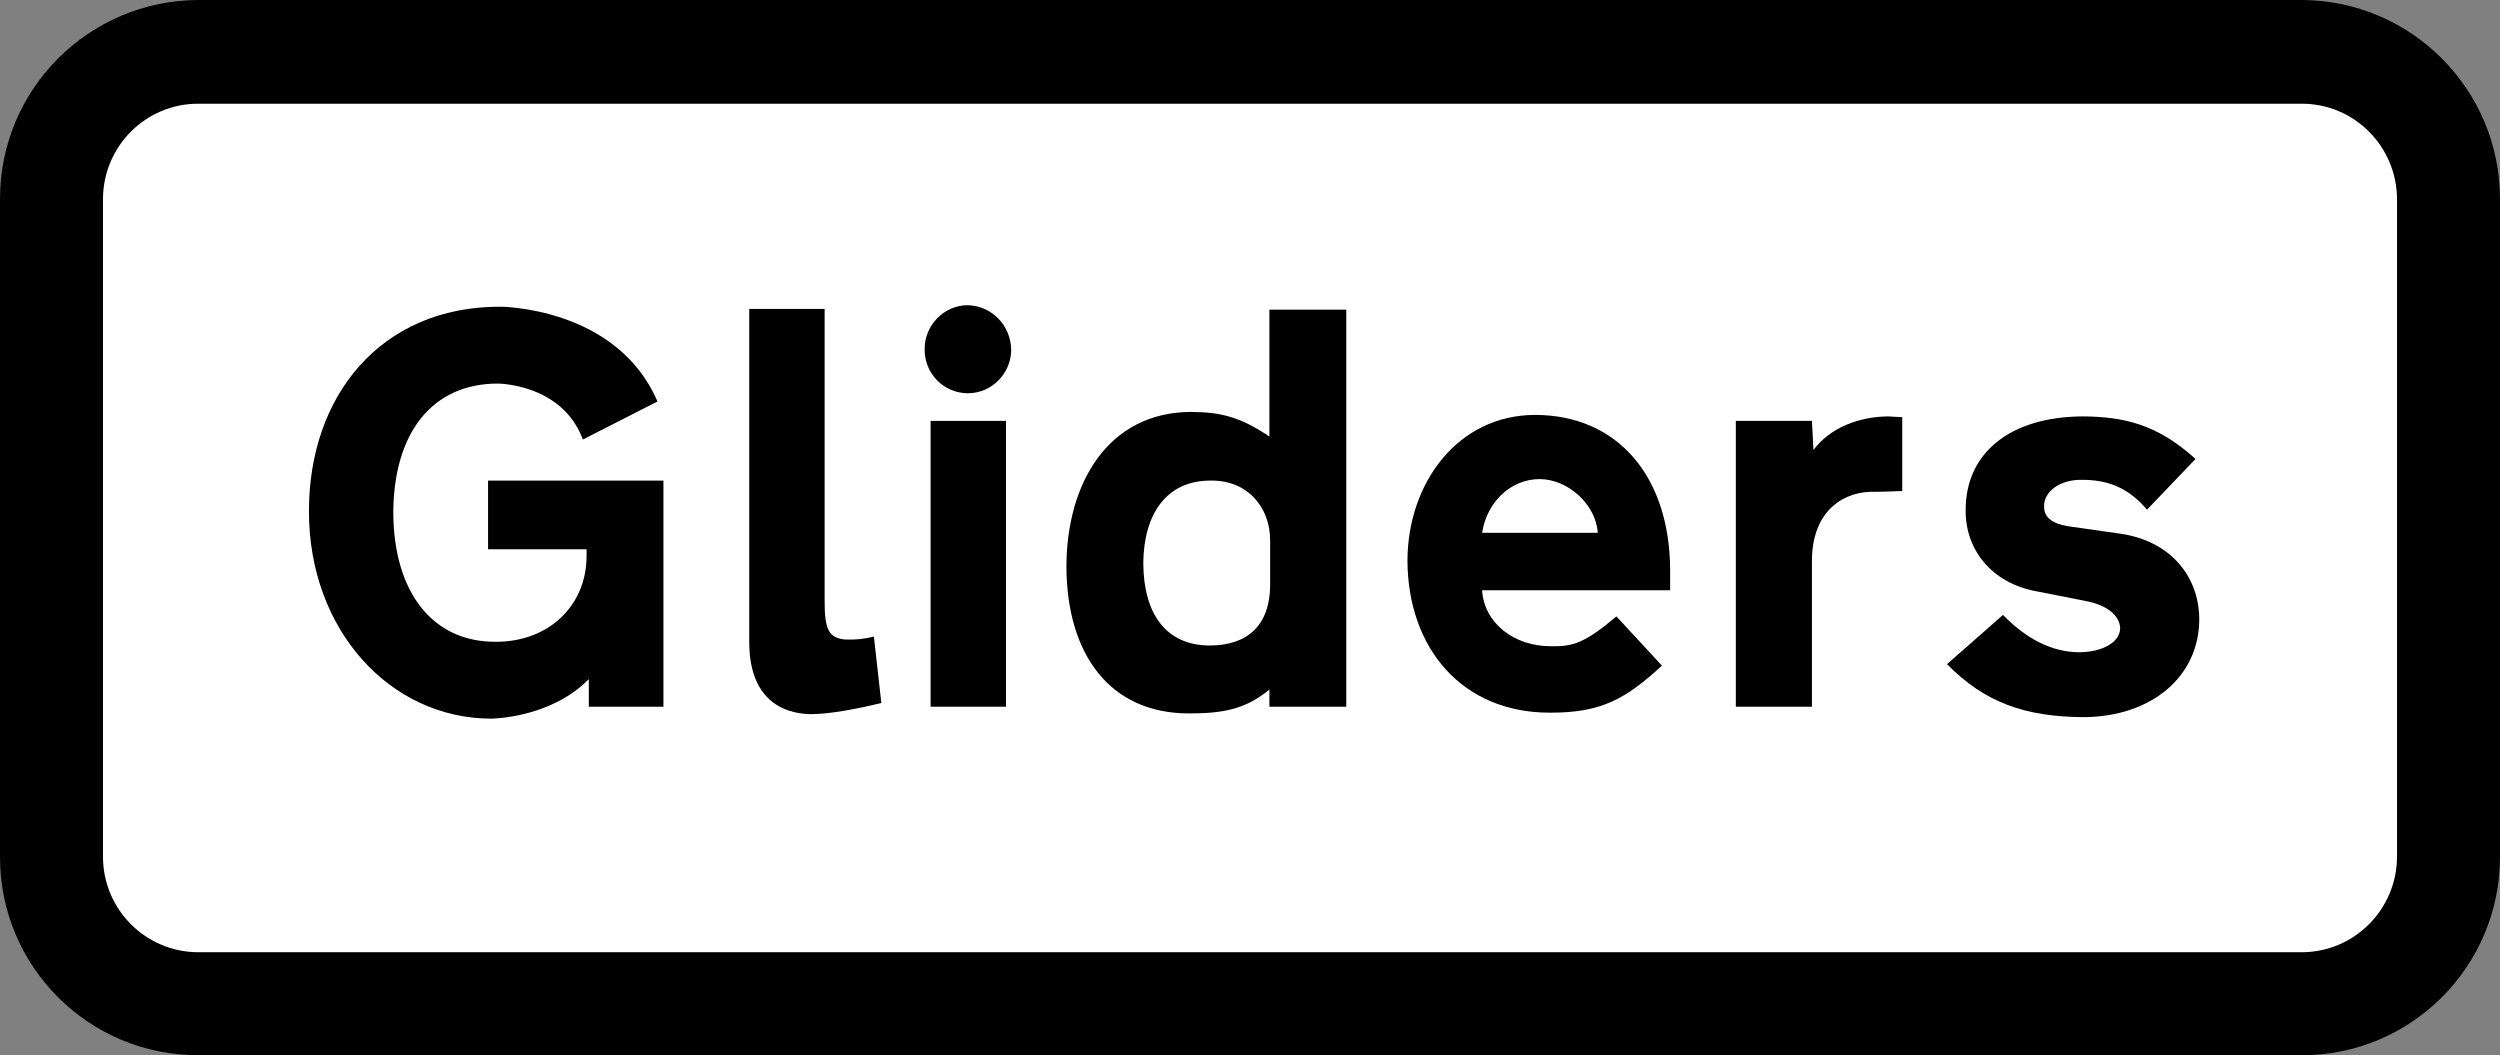
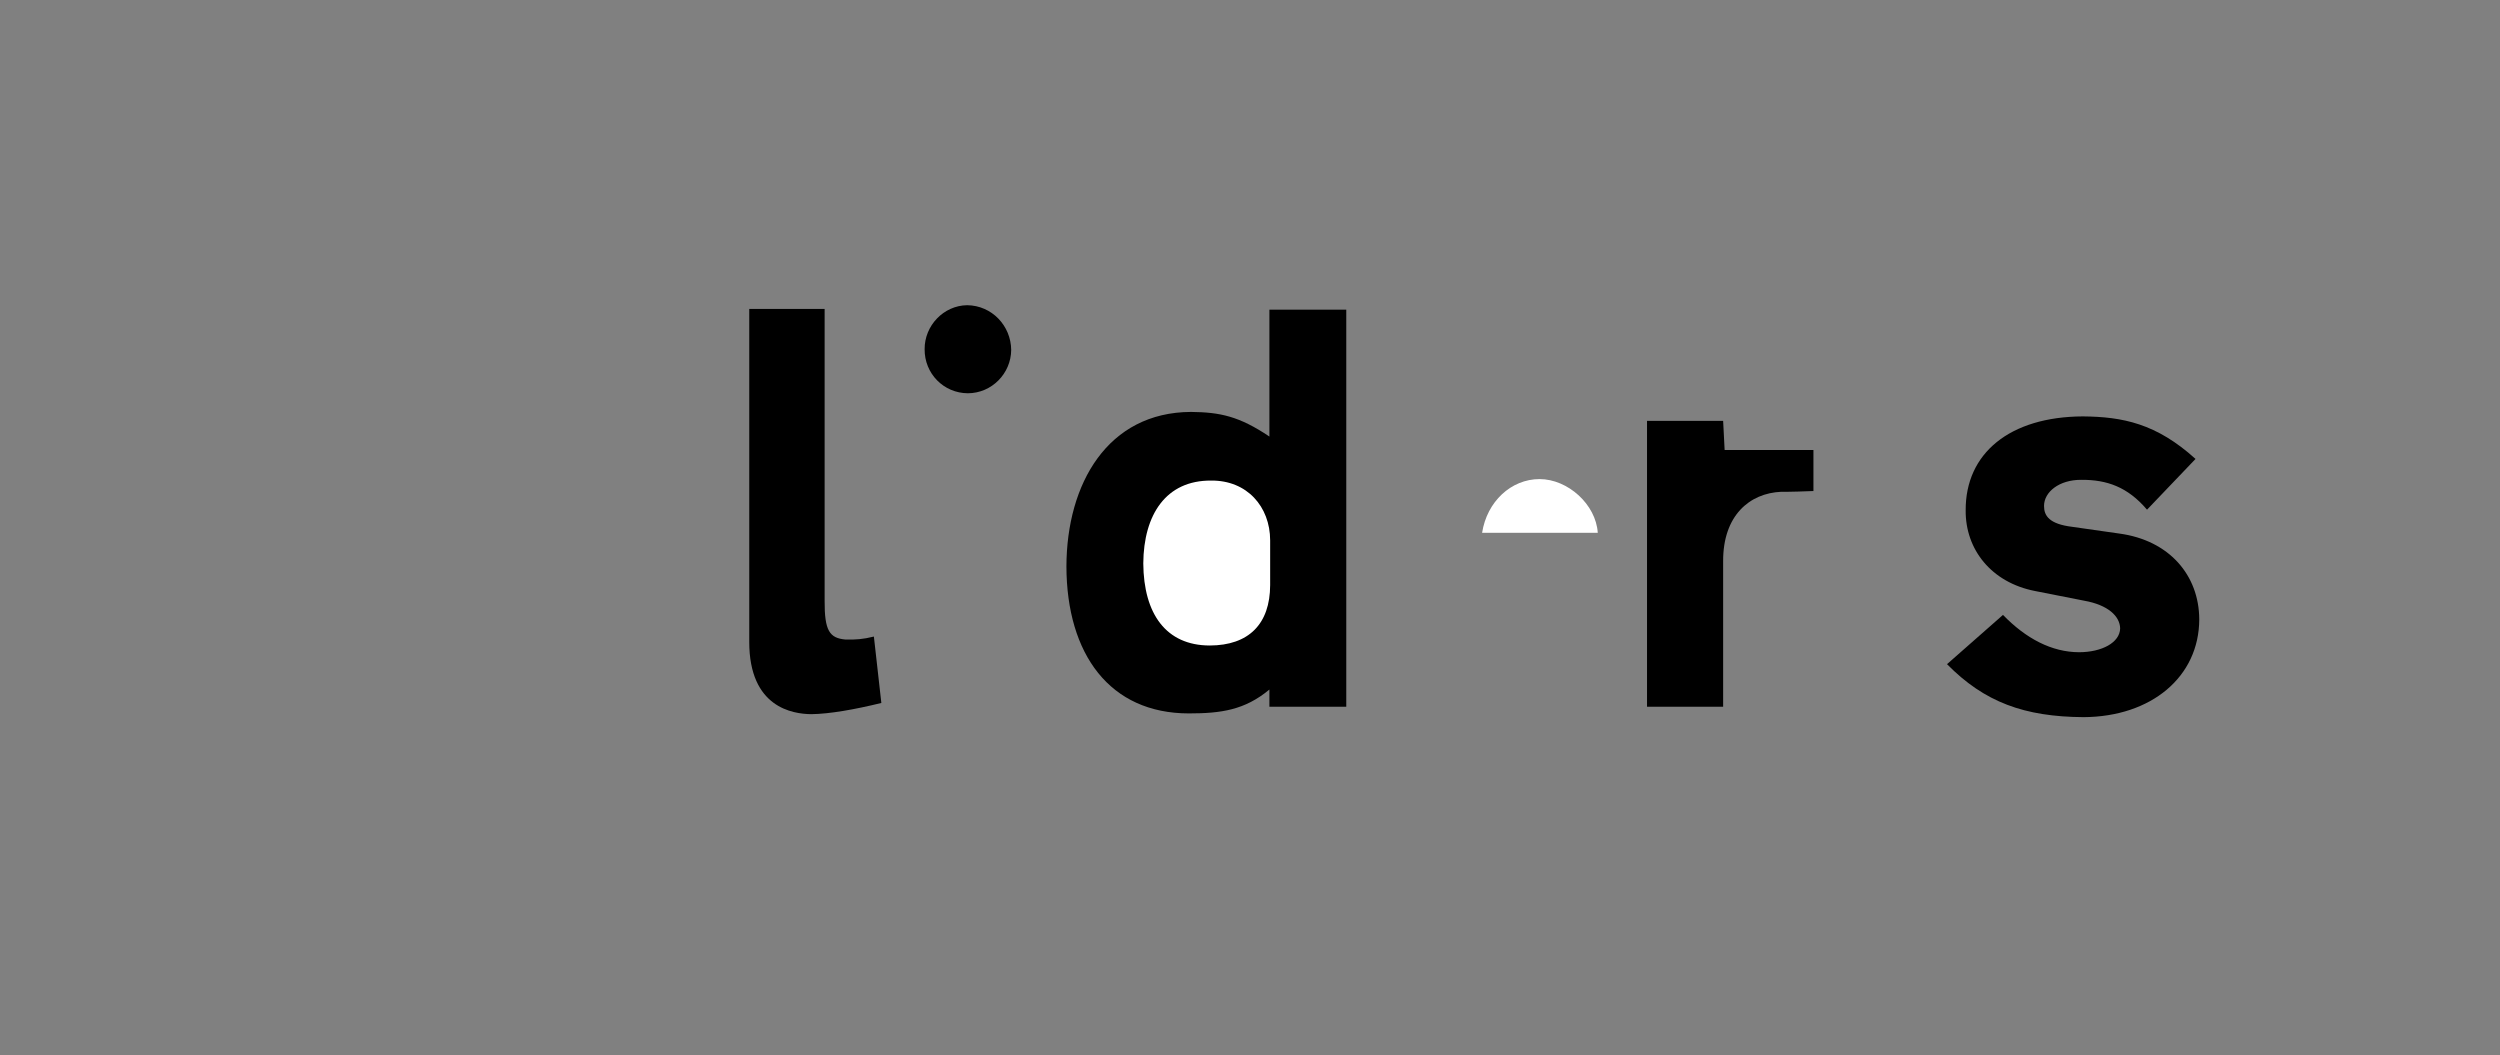
<svg xmlns="http://www.w3.org/2000/svg" xmlns:ns1="http://www.inkscape.org/namespaces/inkscape" version="1.1" width="502.5" height="212.1" id="svg2" xml:space="preserve">
  <rect width="100%" height="100%" fill="#808080" stroke="none" />
  <defs id="defs19" />
  <g transform="matrix(1.25,0,0,-1.25,-2.512,212.36)" id="g10">
-     <path d="M 404.01,32.13 C 404.02,14.47 389.71,0.161 372.09,0.21 H 33.93 C 16.288,0.161 1.979,14.47 2.01,32.13 v 105.72 c -0.031,17.68 14.278,31.989 31.92,32.04 h 338.16 c 17.622,-0.051 31.931,-14.36 31.92,-32.04 V 32.13" ns1:connector-curvature="0" id="path12" />
-     <path d="M 387.45,32.13 C 387.425,23.634 380.547,16.756 372.09,16.77 H 33.93 C 25.453,16.756 18.575,23.634 18.57,32.13 v 105.72 c 0.005,8.515 6.883,15.394 15.36,15.36 h 338.16 c 8.457,0.034 15.335,-6.845 15.36,-15.36 V 32.13" ns1:connector-curvature="0" id="path14" style="fill:#ffffff" />
-     <path d="m 82.41,120.57 c 0,0 18.766,0.013 25.32,-15.24 l -12,-6.12 c -3.317,8.996 -13.68,9 -13.68,9 -10.508,-0.004 -16.741,-7.864 -16.8,-20.76 0.059,-12.763 6.292,-20.804 16.44,-20.76 8.554,-0.044 14.698,5.829 14.64,13.92 v 0.96 H 80.49 v 11.04 h 28.2 V 56.25 h -12 v 4.44 C 90.515,54.359 80.97,54.33 80.97,54.33 64.766,54.359 51.666,68.543 51.69,87.69 c -0.024,18.438 11.45,32.893 30.72,32.88" ns1:connector-curvature="0" id="path16" />
    <path d="m 122.49,120.21 h 12.12 V 73.29 c -0.026,-4.837 0.788,-6.011 3.36,-6.24 1.584,-0.043 2.848,0.048 4.56,0.48 l 1.2,-10.68 c -4.267,-1.045 -8.332,-1.768 -11.28,-1.8 -2.925,0.032 -9.972,1.026 -9.96,11.64 v 53.52" ns1:connector-curvature="0" id="path18" />
-     <path d="m 151.65,56.25 h 12.12 v 45.96 H 151.65 V 56.25 z" ns1:connector-curvature="0" id="path20" />
    <path d="m 150.69,113.73 c -0.031,3.782 3.041,7.034 6.84,7.08 3.971,-0.046 7.043,-3.298 7.08,-7.2 -0.037,-3.778 -3.109,-6.94 -6.96,-6.96 -3.919,0.02 -6.991,3.182 -6.96,7.08" ns1:connector-curvature="0" id="path22" />
    <path d="m 173.49,78.81 c 0.038,13.314 6.633,24.788 20.04,24.84 4.663,-0.052 7.734,-0.684 12.6,-3.96 v 20.4 h 12.36 V 56.25 h -12.36 v 2.76 c -3.962,-3.296 -7.757,-3.838 -12.96,-3.84 -12.685,0.002 -19.642,9.488 -19.68,23.64" ns1:connector-curvature="0" id="path24" />
    <path d="m 196.53,66.09 c 6.27,0.014 9.704,3.447 9.72,9.72 v 7.2 c -0.016,5.41 -3.721,9.656 -9.48,9.6 -7.251,0.056 -10.865,-5.455 -10.92,-13.32 0.055,-8.126 3.669,-13.186 10.68,-13.2" ns1:connector-curvature="0" id="path26" style="fill:#ffffff" />
-     <path d="m 261.93,70.77 7.32,-7.92 c -5.823,-5.329 -9.708,-7.588 -18,-7.56 -14.204,-0.028 -22.878,10.453 -22.92,24.48 0.042,12.444 8.083,23.377 20.52,23.4 13.403,-0.023 21.715,-10.052 21.72,-25.08 v -3.12 h -30.24 c 0.33,-5.252 5.118,-9.047 11.16,-9 3.445,-0.047 5.342,0.495 10.44,4.8" ns1:connector-curvature="0" id="path28" />
    <path d="m 240.33,84.21 h 18.6 c -0.291,4.571 -4.809,8.637 -9.36,8.64 -4.574,-0.003 -8.459,-3.617 -9.24,-8.64" ns1:connector-curvature="0" id="path30" style="fill:#ffffff" />
-     <path d="m 293.61,97.53 c 2.717,3.629 7.324,5.345 12,5.4 0.655,-0.055 1.197,-0.055 2.28,-0.12 V 90.93 c -3.974,-0.161 -5.16,-0.12 -5.16,-0.12 -5.138,-0.222 -9.385,-3.836 -9.36,-11.16 v -23.4 h -12.24 v 45.96 h 12.24 l 0.24,-4.68" ns1:connector-curvature="0" id="path32" />
+     <path d="m 293.61,97.53 V 90.93 c -3.974,-0.161 -5.16,-0.12 -5.16,-0.12 -5.138,-0.222 -9.385,-3.836 -9.36,-11.16 v -23.4 h -12.24 v 45.96 h 12.24 l 0.24,-4.68" ns1:connector-curvature="0" id="path32" />
    <path d="m 335.25,85.17 7.56,-1.08 c 8.022,-1.091 12.81,-6.693 12.84,-13.8 -0.03,-9.245 -7.709,-15.66 -18.6,-15.72 -9.528,0.06 -15.942,2.409 -21.96,8.52 l 9,7.92 c 3.703,-3.822 7.859,-5.99 12.24,-6 3.66,0.01 6.551,1.546 6.6,3.84 -0.049,1.952 -1.946,3.759 -5.76,4.44 l -7.92,1.56 c -7.058,1.373 -11.214,6.704 -11.16,12.96 -0.054,9.193 7.083,15.065 18.84,15.12 6.403,-0.055 11.824,-1.139 18.12,-6.84 l -7.8,-8.16 c -3.104,3.652 -6.447,4.826 -10.56,4.8 -3.566,0.026 -6.005,-1.961 -6,-4.2 -0.005,-1.556 0.808,-2.911 4.56,-3.36" ns1:connector-curvature="0" id="path34" />
  </g>
</svg>